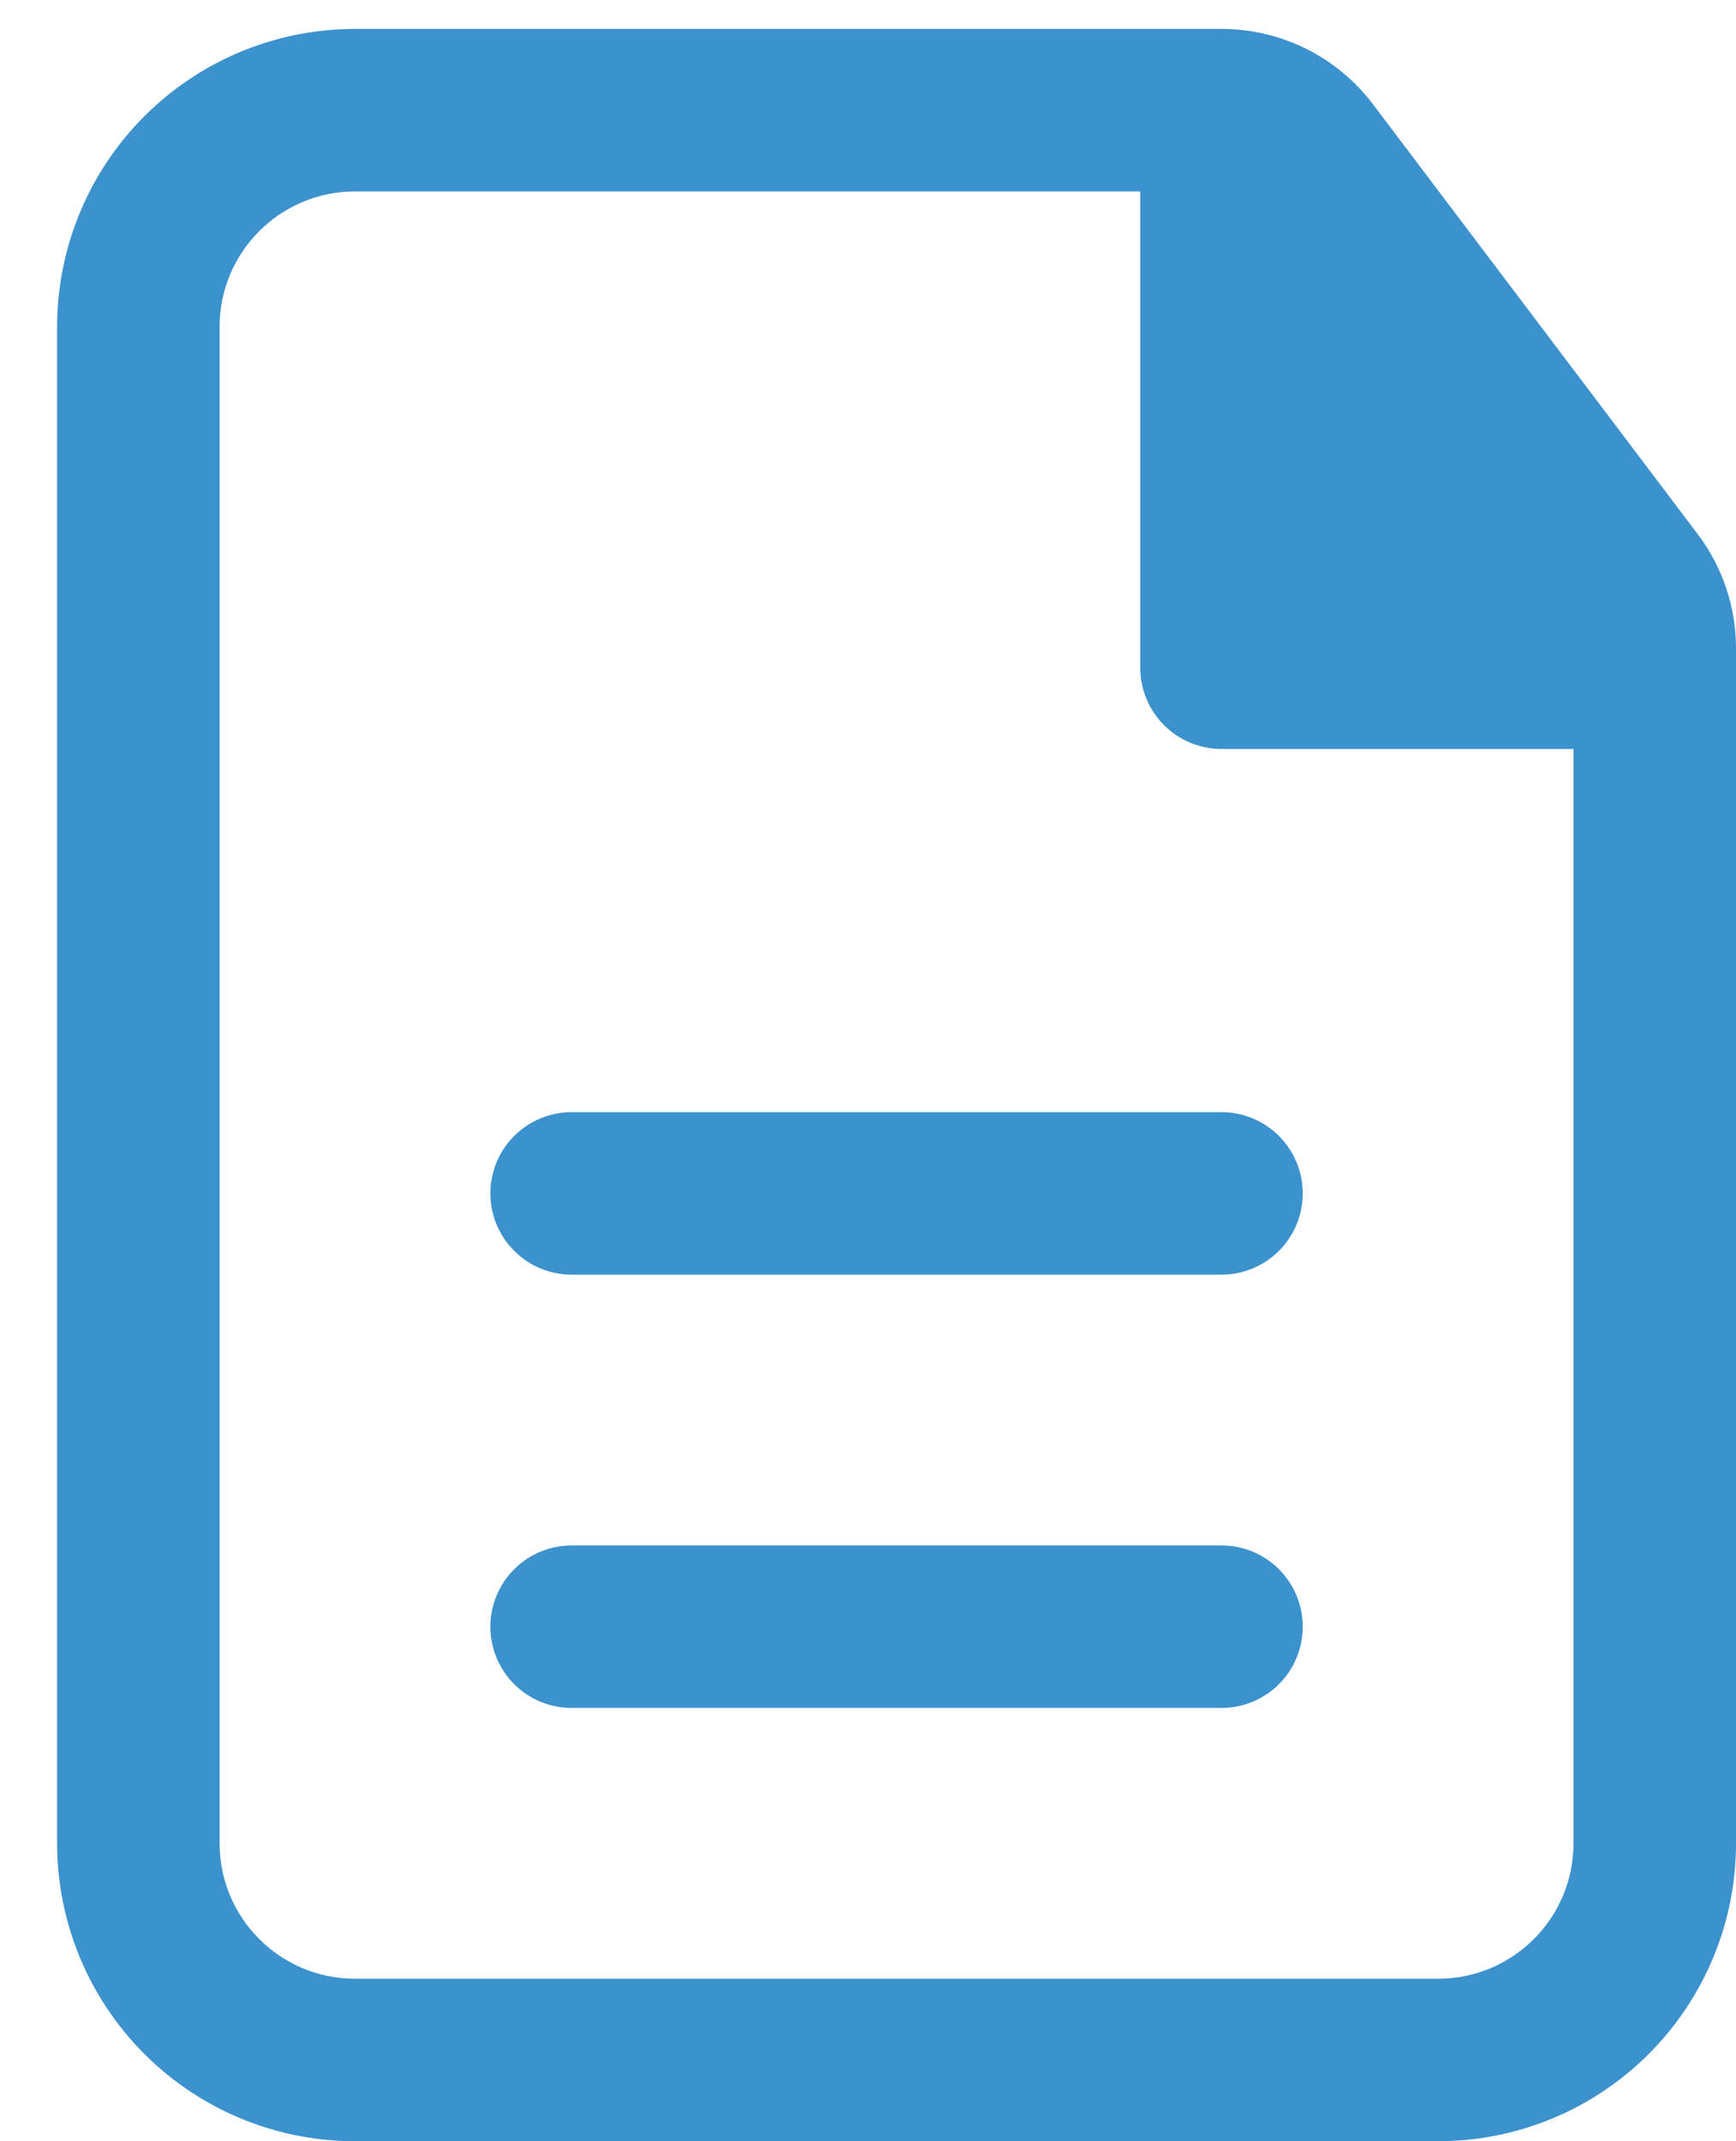
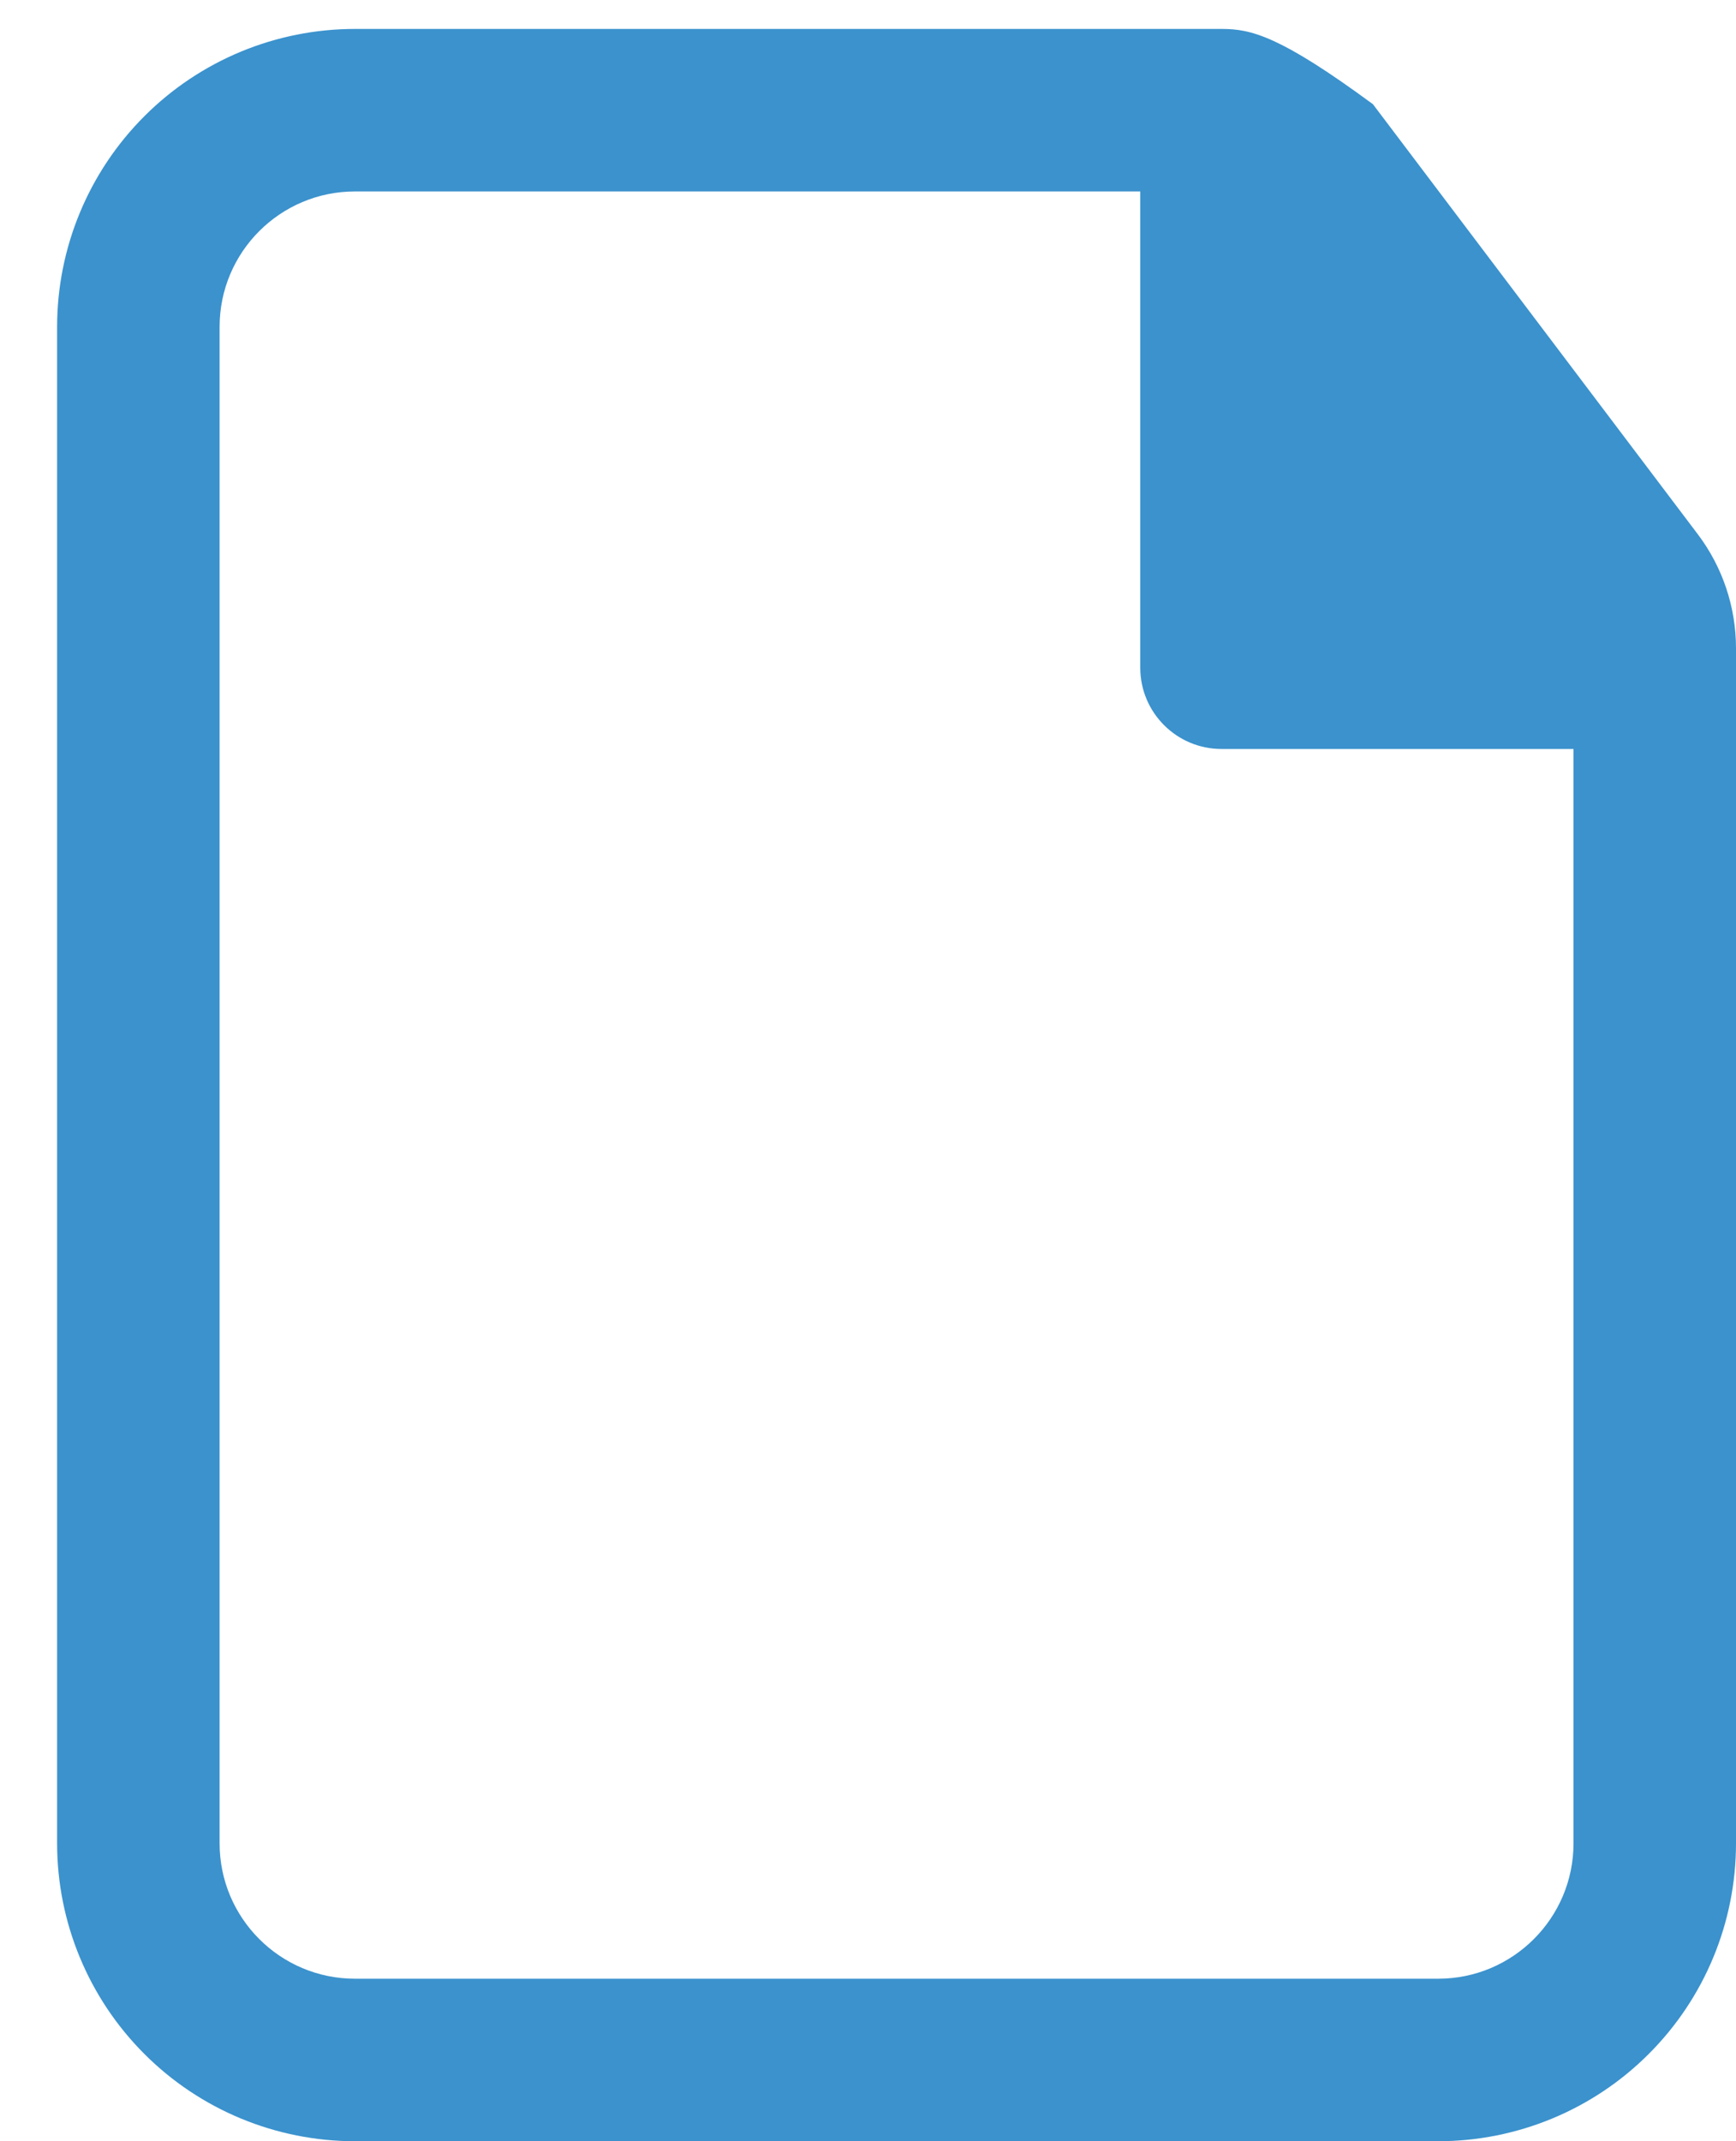
<svg xmlns="http://www.w3.org/2000/svg" width="30" height="37" viewBox="0 0 30 37" fill="none">
-   <path d="M22.513 20.622C22.513 20.25 22.365 19.892 22.102 19.629C21.838 19.366 21.481 19.218 21.109 19.218H9.878C9.506 19.218 9.149 19.366 8.886 19.629C8.622 19.892 8.474 20.25 8.474 20.622C8.474 20.994 8.622 21.351 8.886 21.614C9.149 21.878 9.506 22.026 9.878 22.026H21.109C21.481 22.026 21.838 21.878 22.102 21.614C22.365 21.351 22.513 20.994 22.513 20.622ZM22.513 28.109C22.513 27.737 22.365 27.38 22.102 27.116C21.838 26.853 21.481 26.705 21.109 26.705H9.878C9.506 26.705 9.149 26.853 8.886 27.116C8.622 27.38 8.474 27.737 8.474 28.109C8.474 28.481 8.622 28.838 8.886 29.102C9.149 29.365 9.506 29.513 9.878 29.513H21.109C21.481 29.513 21.838 29.365 22.102 29.102C22.365 28.838 22.513 28.481 22.513 28.109Z" fill="#3B92CD" />
-   <path fill-rule="evenodd" clip-rule="evenodd" d="M6.135 0.5C4.769 0.5 3.46 1.042 2.495 2.008C1.53 2.973 0.987 4.282 0.987 5.647V31.853C0.987 33.218 1.53 34.527 2.495 35.492C3.46 36.458 4.769 37 6.135 37H24.853C26.218 37 27.527 36.458 28.492 35.492C29.458 34.527 30 33.218 30 31.853V11.203C30 10.49 29.768 9.797 29.337 9.228L23.726 1.801C23.42 1.397 23.026 1.069 22.572 0.843C22.119 0.618 21.619 0.5 21.113 0.5H6.135ZM3.795 5.647C3.795 4.356 4.843 3.308 6.135 3.308H19.705V11.538C19.705 12.313 20.334 12.942 21.109 12.942H27.192V31.853C27.192 33.144 26.144 34.192 24.853 34.192H6.135C4.843 34.192 3.795 33.144 3.795 31.853V5.647Z" fill="#3B92CD" />
+   <path fill-rule="evenodd" clip-rule="evenodd" d="M6.135 0.5C4.769 0.5 3.46 1.042 2.495 2.008C1.53 2.973 0.987 4.282 0.987 5.647V31.853C0.987 33.218 1.53 34.527 2.495 35.492C3.46 36.458 4.769 37 6.135 37H24.853C26.218 37 27.527 36.458 28.492 35.492C29.458 34.527 30 33.218 30 31.853V11.203C30 10.49 29.768 9.797 29.337 9.228L23.726 1.801C22.119 0.618 21.619 0.5 21.113 0.5H6.135ZM3.795 5.647C3.795 4.356 4.843 3.308 6.135 3.308H19.705V11.538C19.705 12.313 20.334 12.942 21.109 12.942H27.192V31.853C27.192 33.144 26.144 34.192 24.853 34.192H6.135C4.843 34.192 3.795 33.144 3.795 31.853V5.647Z" fill="#3B92CD" />
</svg>